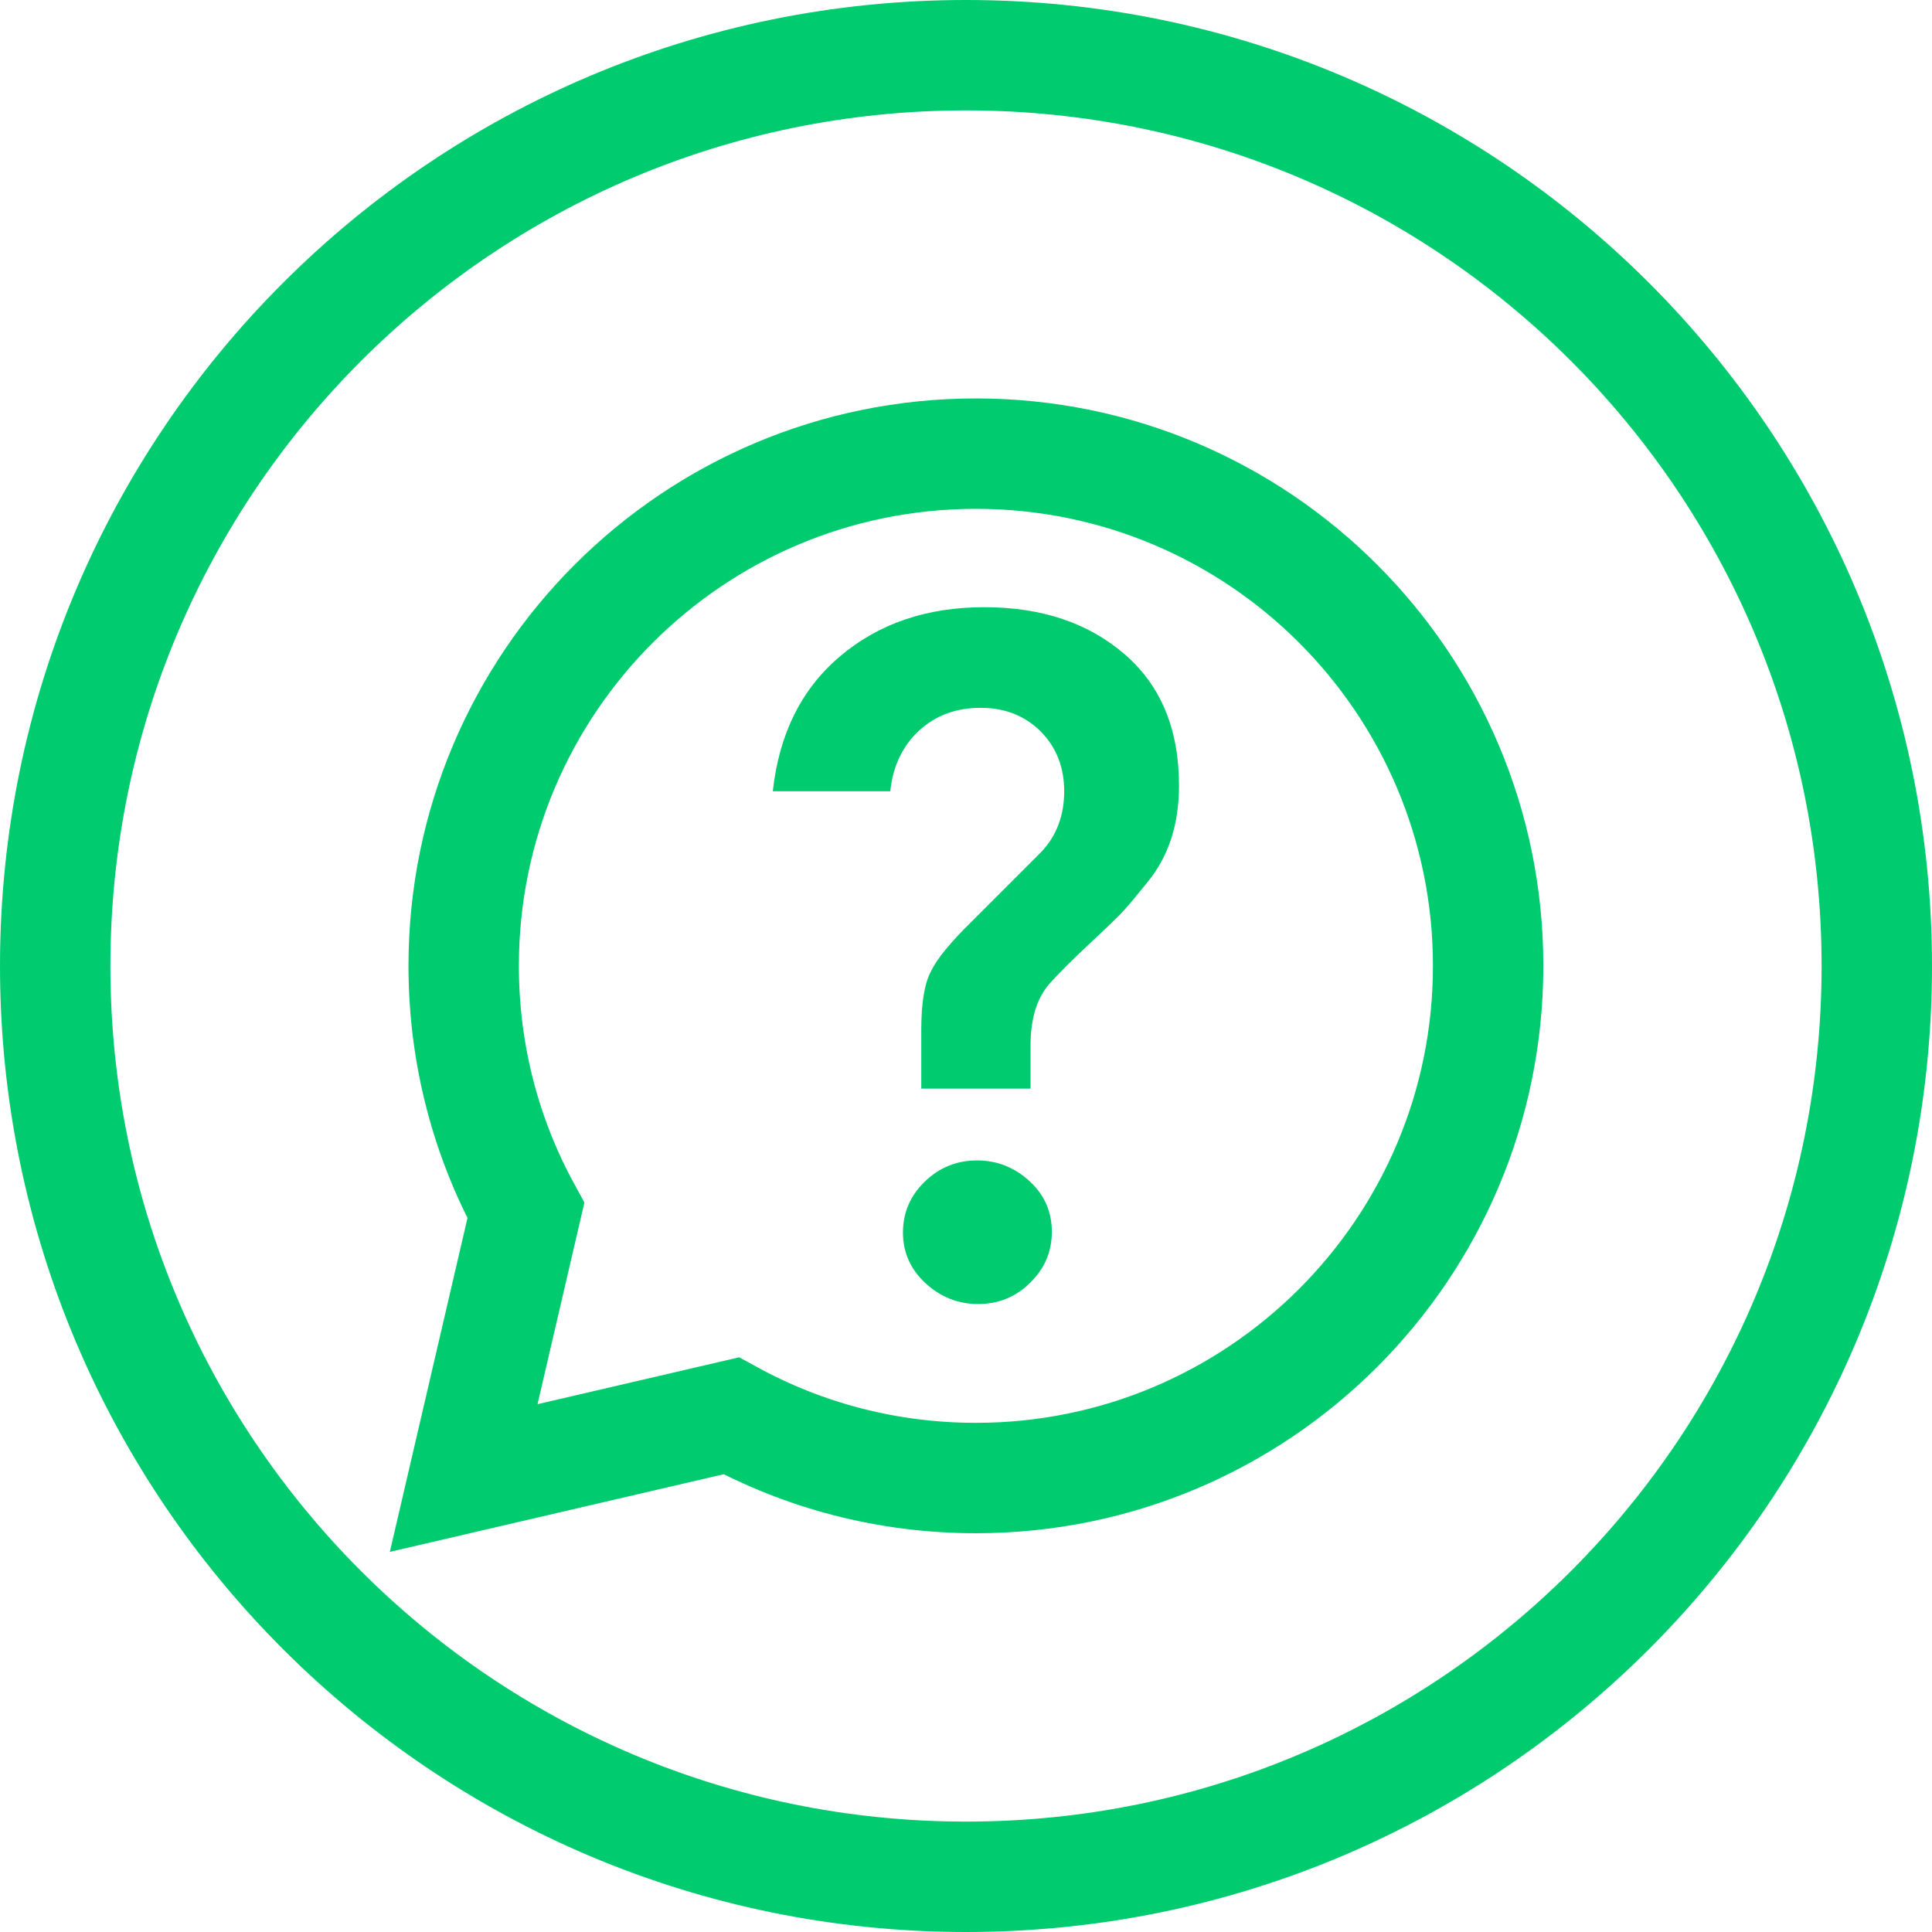
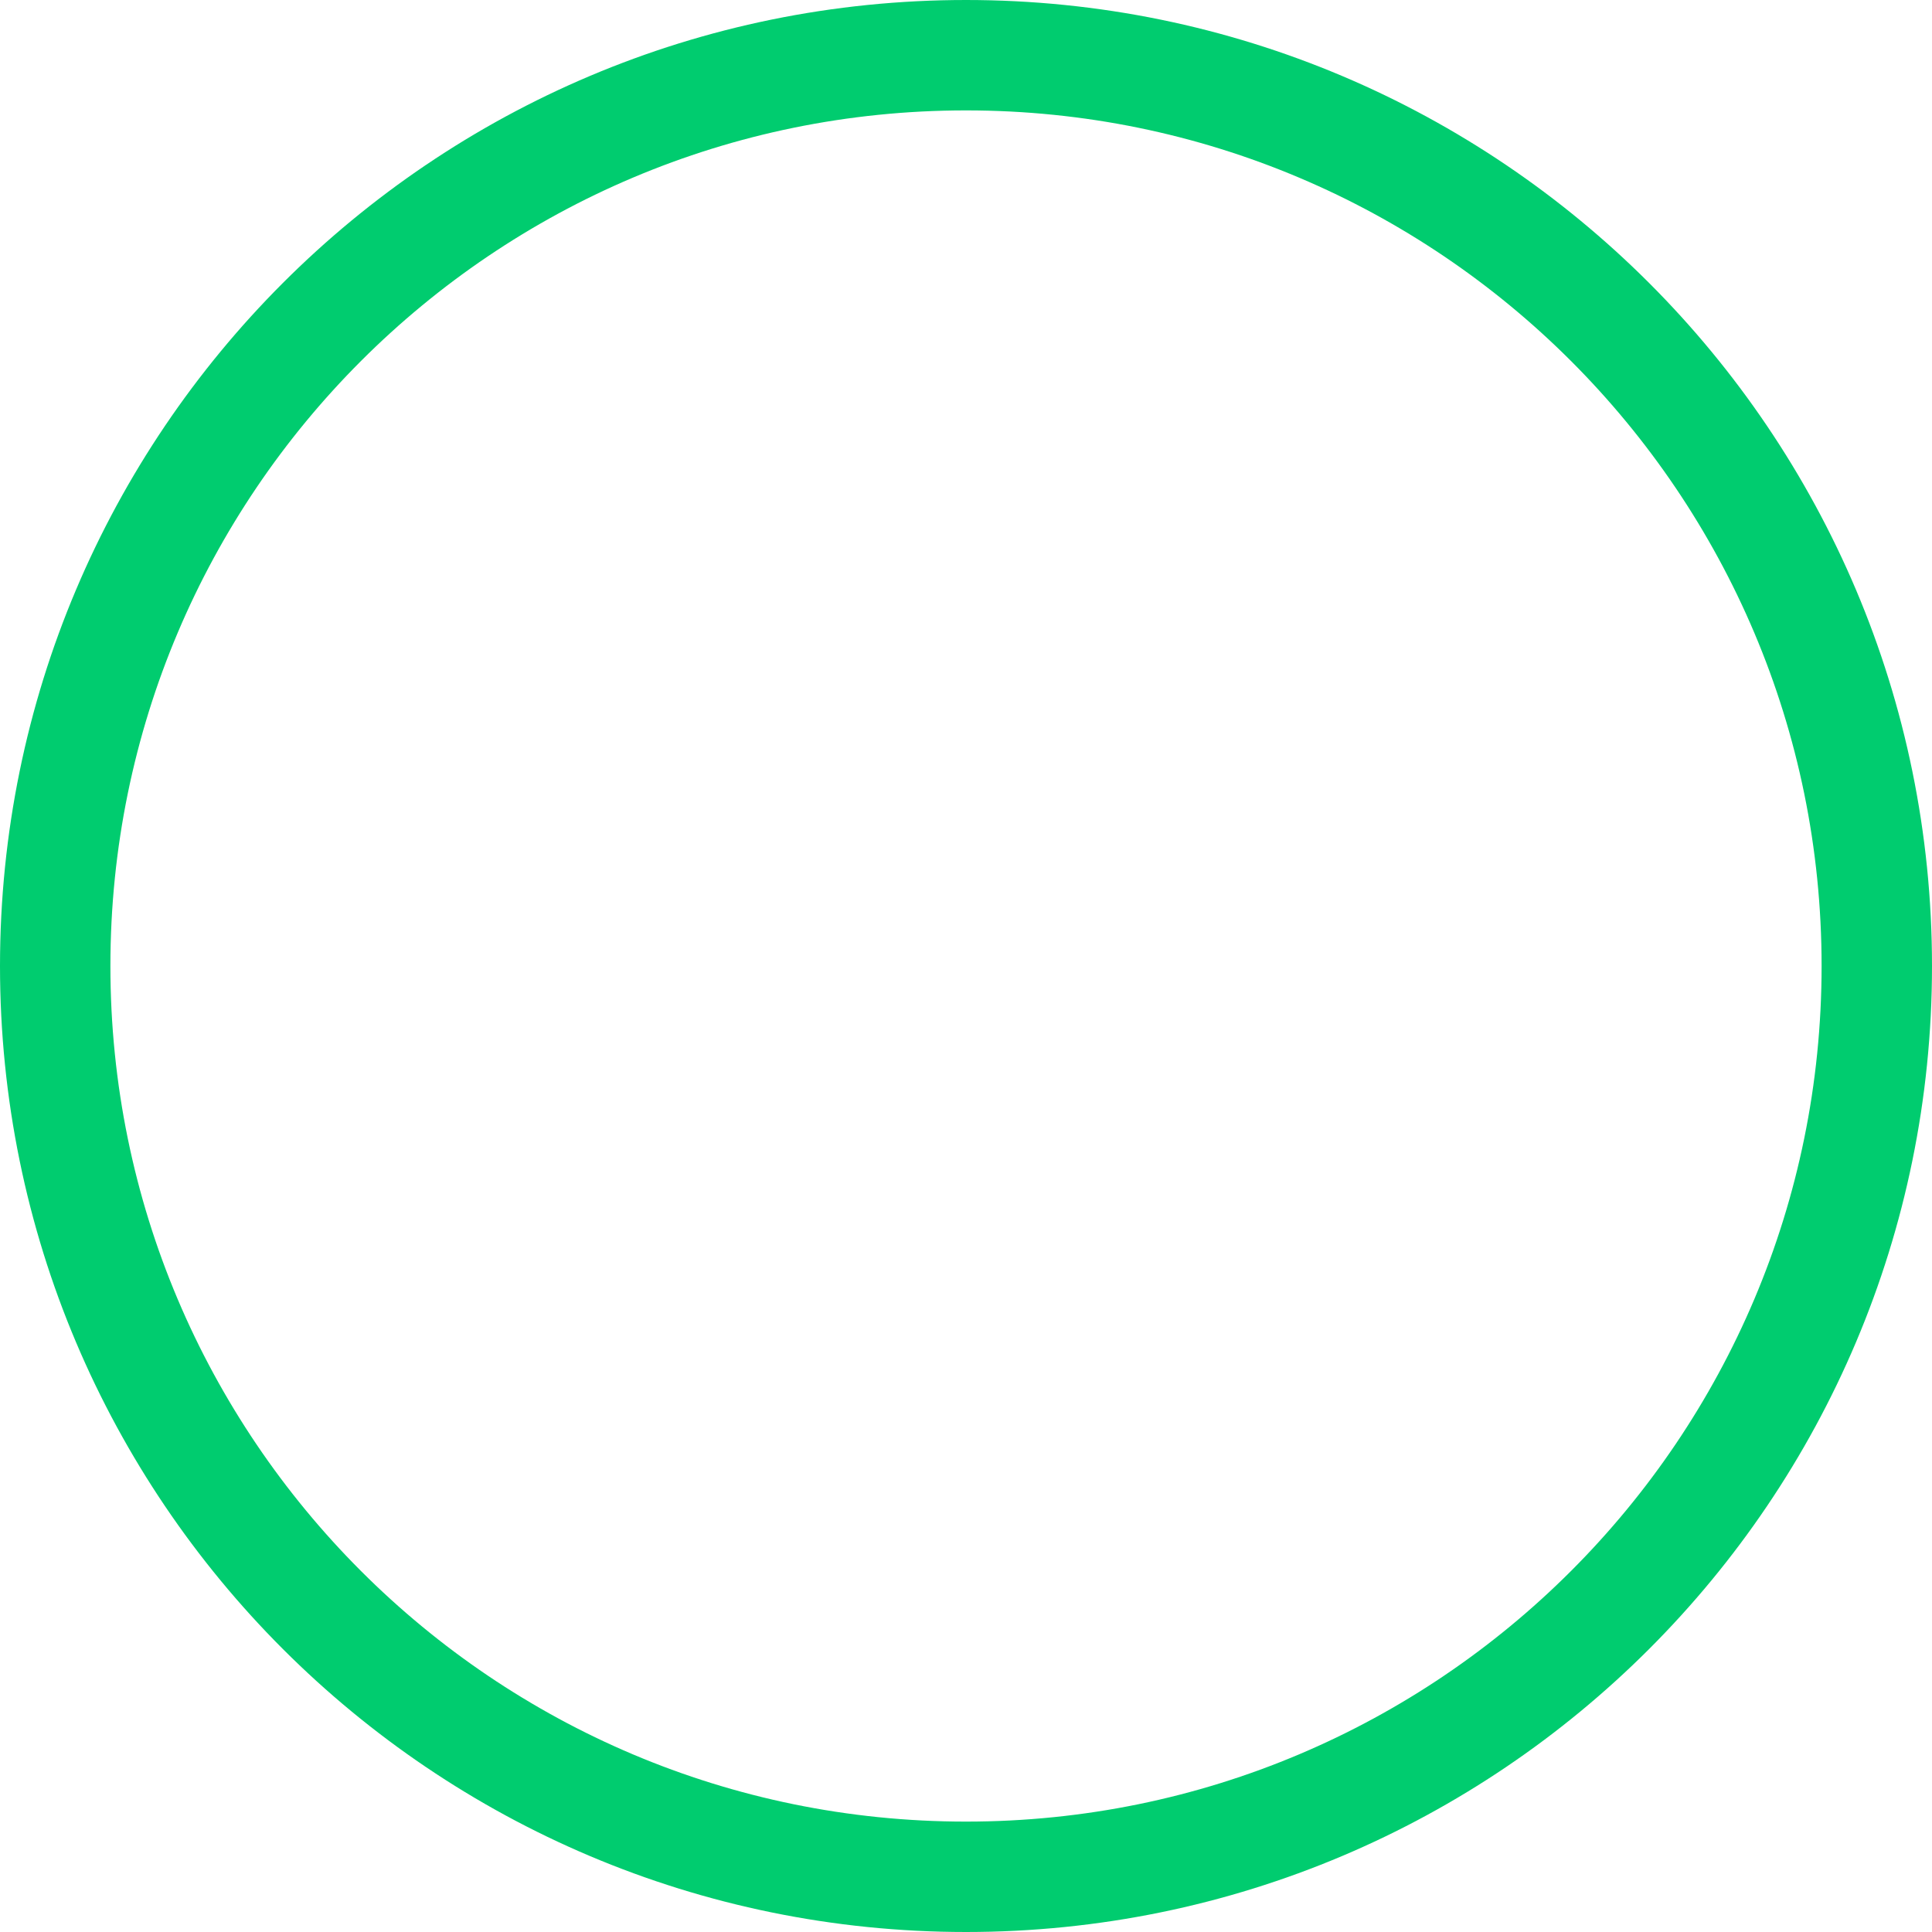
<svg xmlns="http://www.w3.org/2000/svg" width="35px" height="35px" viewBox="0 0 35 35" version="1.1">
  <title>support_icon_green</title>
  <desc>Created with Sketch.</desc>
  <defs />
  <g id="Symbols" stroke="none" stroke-width="1" fill="none" fill-rule="evenodd">
    <g id="support_icon_green" transform="translate(-2, 0)">
      <g transform="translate(3, 1)">
        <path d="M16.5,0 C25.613,0 33,7.387 33,16.5 C33,25.613 25.613,33 16.5,33 C7.387,33 0,25.613 0,16.5 C0,7.387 7.387,0 16.5,0 L16.5,0 Z" id="Stroke-1" stroke="#00CC6F" stroke-width="2" />
-         <path d="M16.679,7.218 C11.556,7.218 7.4,11.373 7.4,16.497 C7.4,18.103 7.807,19.614 8.527,20.93 L7.4,25.776 L12.246,24.649 C13.563,25.369 15.074,25.776 16.679,25.776 C21.803,25.776 25.959,21.621 25.959,16.497 C25.959,11.373 21.803,7.218 16.679,7.218 L16.679,7.218 Z" id="Stroke-3" stroke="#00CC6F" stroke-width="2" />
-         <path d="M16.72,22.624 C16.354,22.624 16.036,22.495 15.765,22.245 C15.494,21.994 15.358,21.689 15.358,21.33 C15.358,20.971 15.487,20.666 15.751,20.408 C16.015,20.151 16.334,20.022 16.7,20.022 C17.066,20.022 17.384,20.151 17.655,20.401 C17.926,20.652 18.055,20.957 18.055,21.316 C18.055,21.675 17.926,21.98 17.662,22.238 C17.405,22.495 17.086,22.624 16.72,22.624 L16.72,22.624 Z M17.676,18.721 L15.69,18.721 L15.69,17.65 C15.69,17.183 15.744,16.83 15.86,16.607 C15.968,16.376 16.212,16.078 16.591,15.706 L17.872,14.425 C18.143,14.133 18.279,13.768 18.279,13.334 C18.279,12.9 18.136,12.541 17.859,12.256 C17.574,11.972 17.215,11.823 16.768,11.823 C16.32,11.823 15.954,11.958 15.649,12.236 C15.351,12.514 15.175,12.88 15.128,13.334 L13,13.334 C13.115,12.29 13.522,11.477 14.22,10.888 C14.918,10.298 15.785,10 16.829,10 C17.872,10 18.719,10.285 19.376,10.854 C20.034,11.423 20.359,12.216 20.359,13.232 C20.359,13.937 20.169,14.52 19.783,14.987 C19.559,15.265 19.39,15.468 19.275,15.584 C19.16,15.699 19.004,15.848 18.807,16.031 C18.611,16.214 18.448,16.37 18.313,16.505 C18.177,16.641 18.069,16.756 17.987,16.851 C17.777,17.108 17.669,17.474 17.669,17.942 L17.669,18.721 L17.676,18.721 Z" id="Fill-5" fill="#00CC6F" />
      </g>
    </g>
  </g>
</svg>